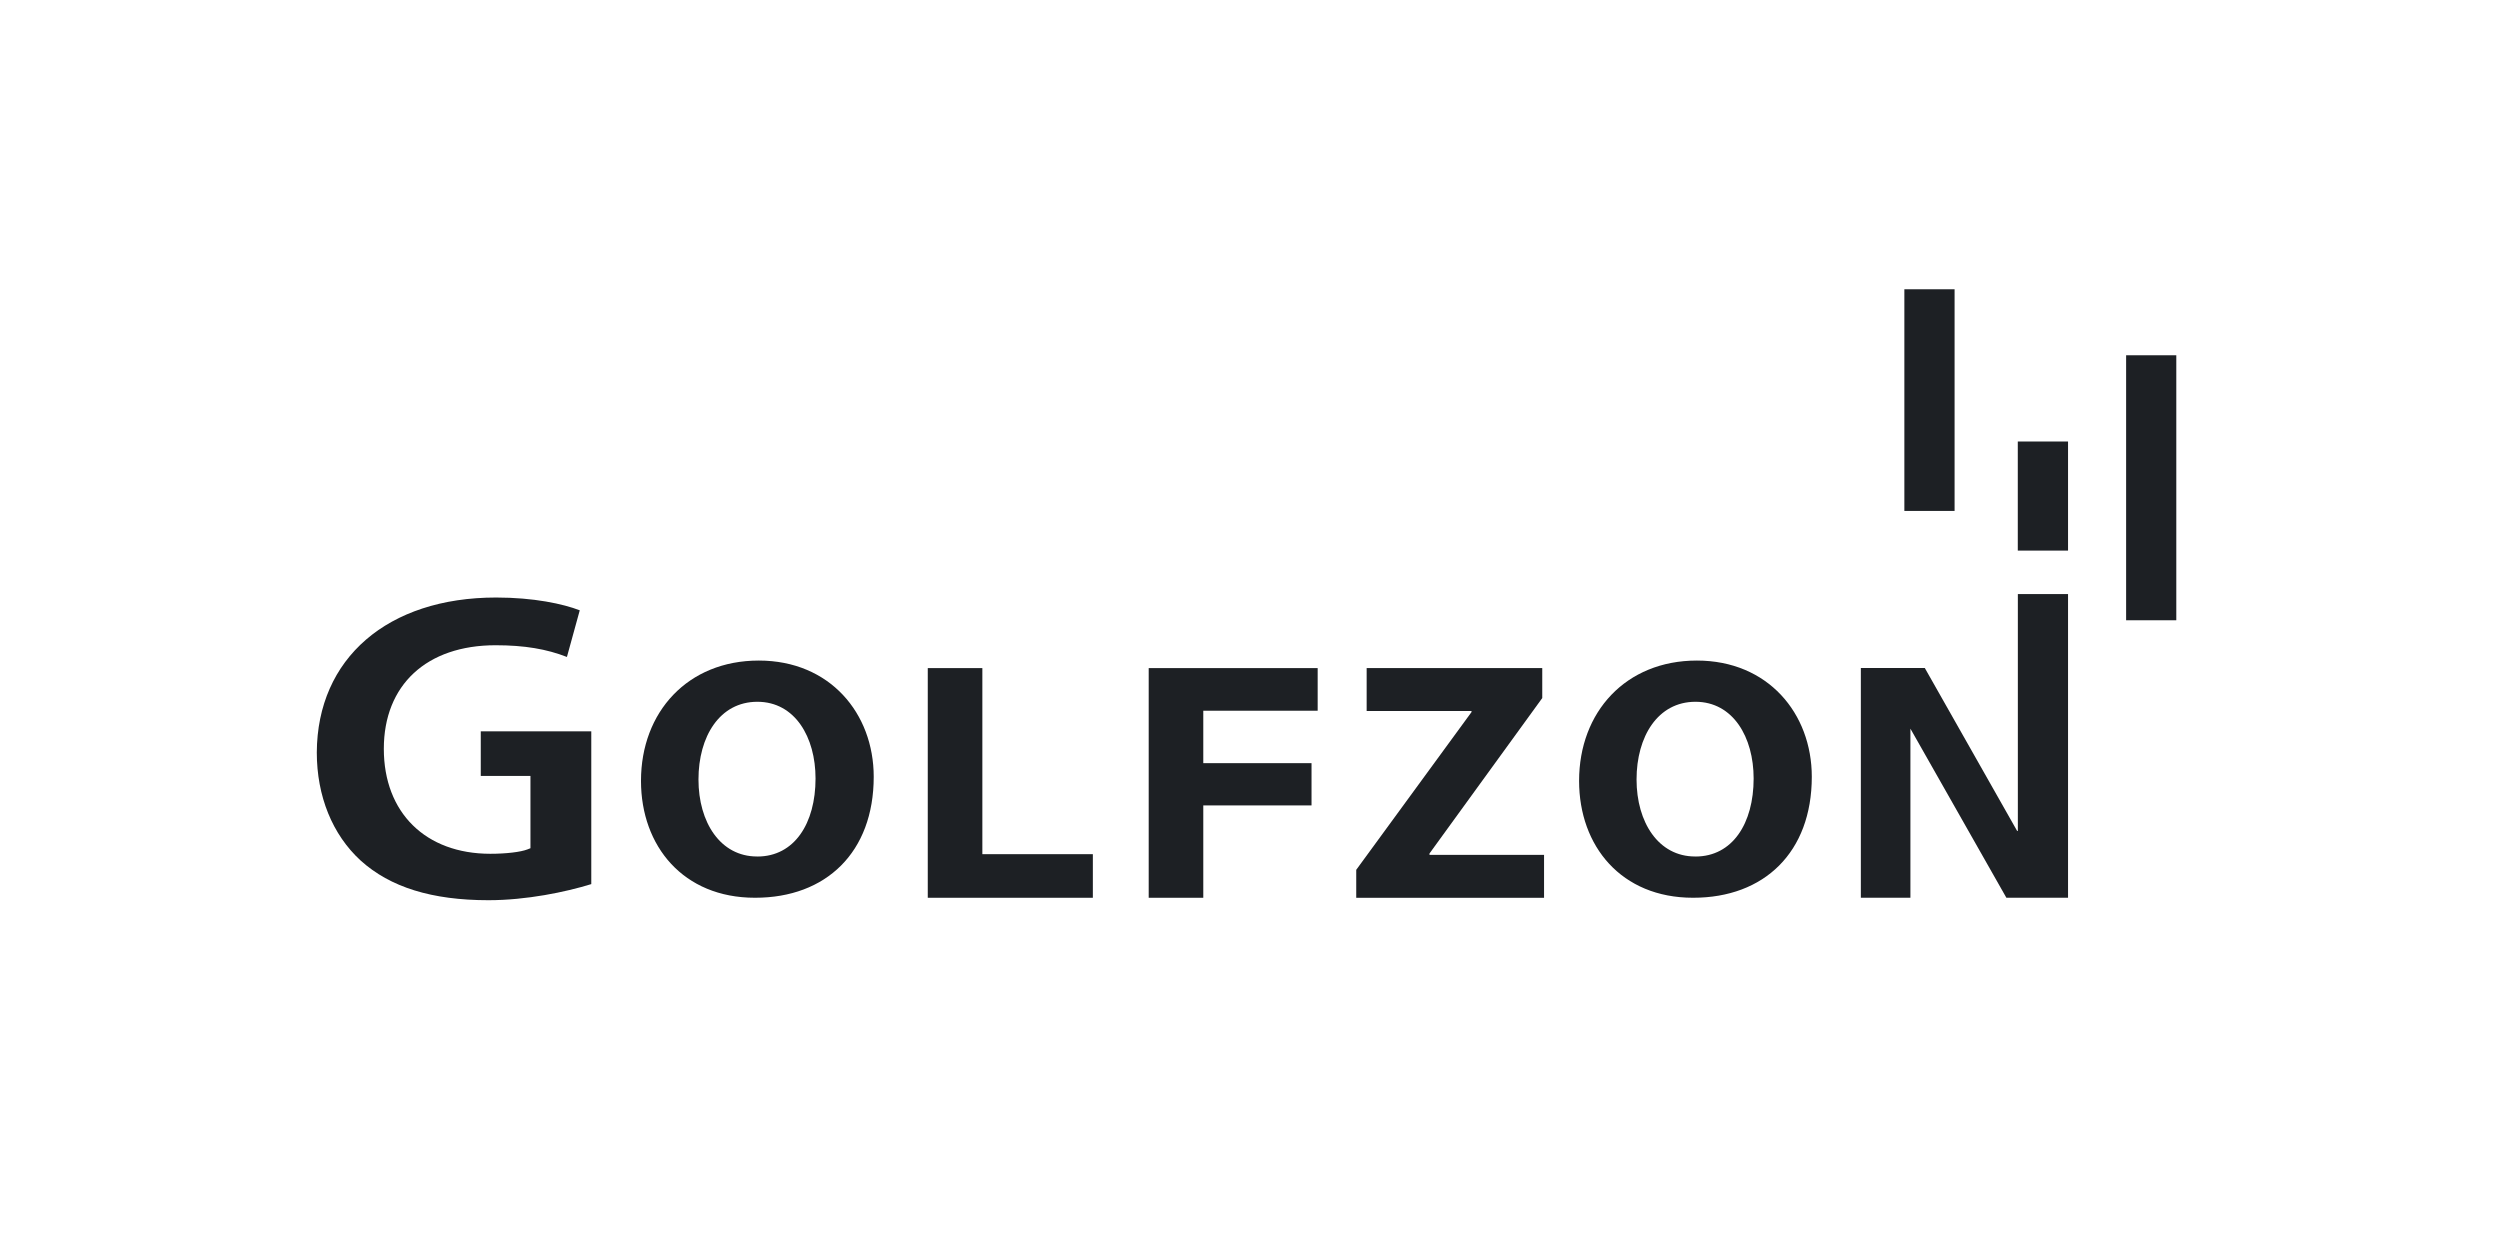
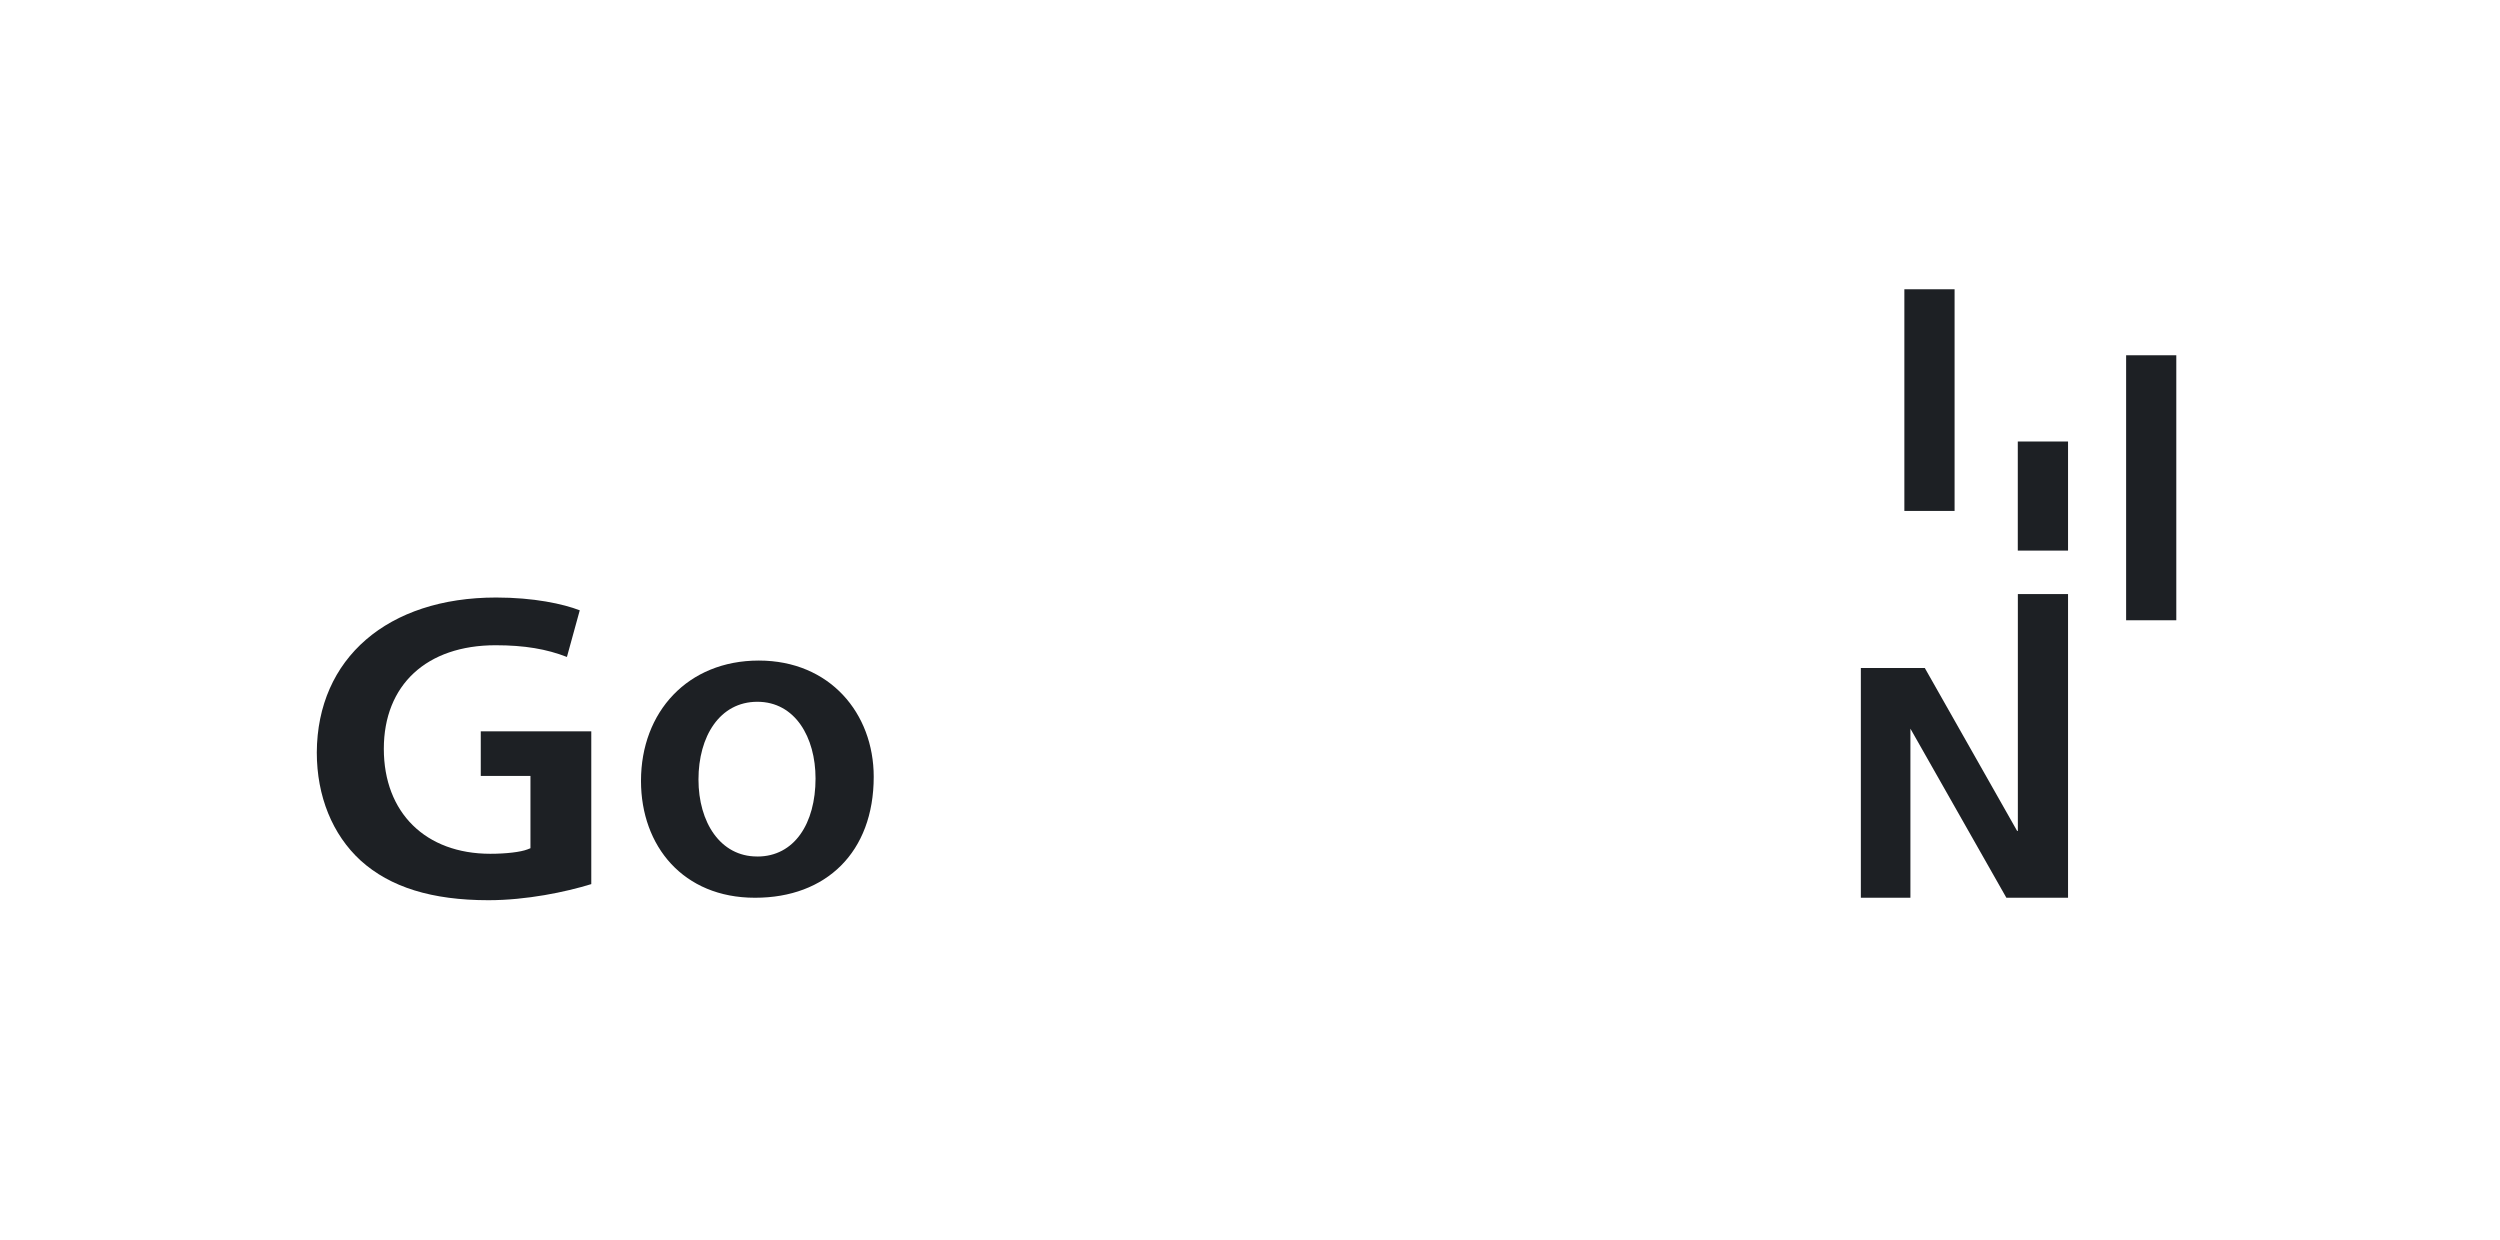
<svg xmlns="http://www.w3.org/2000/svg" width="121" height="60" viewBox="0 0 121 60" fill="none">
  <g clip-path="url(#clip0_7779_7565)">
    <path d="M105.333 17.195H102.904V30.02H105.333V17.195Z" fill="#1D2024" />
    <path d="M100.093 21.369H97.661V26.649H100.093V21.369Z" fill="#1D2024" />
    <path d="M94.602 14.002H92.171V24.729H94.602V14.002Z" fill="#1D2024" />
    <path d="M17.454 41.649C16.087 40.394 15.333 38.536 15.333 36.419C15.355 31.864 18.762 28.92 24.011 28.92C25.837 28.92 27.253 29.228 28.06 29.539C27.973 29.856 27.541 31.432 27.439 31.797C26.464 31.415 25.388 31.23 23.987 31.23C20.65 31.23 18.577 33.149 18.577 36.243C18.577 39.337 20.6 41.323 23.731 41.323C24.495 41.323 25.201 41.239 25.529 41.111L25.674 41.054V37.554H23.269V35.398H28.618V42.791C27.378 43.175 25.474 43.57 23.64 43.57C20.907 43.57 18.885 42.943 17.457 41.651L17.454 41.649Z" fill="#1D2024" />
    <path d="M36.535 43.451C33.078 43.451 31.024 40.961 31.024 37.794C31.024 34.461 33.285 31.971 36.726 31.971C40.167 31.971 42.288 34.528 42.288 37.596C42.288 41.256 39.976 43.451 36.552 43.451H36.535ZM36.656 41.456C38.447 41.456 39.472 39.856 39.472 37.678C39.472 35.683 38.482 33.966 36.656 33.966C34.83 33.966 33.806 35.648 33.806 37.726C33.806 39.804 34.867 41.454 36.641 41.454H36.656V41.456Z" fill="#1D2024" />
-     <path d="M44.904 32.336H47.546V41.342H52.894V43.452H44.904V32.334V32.336Z" fill="#1D2024" />
-     <path d="M55.597 32.336H63.775V34.399H58.239V36.937H63.478V38.982H58.239V43.452H55.597V32.334V32.336Z" fill="#1D2024" />
-     <path d="M65.642 42.099L71.222 34.464V34.414H66.146V32.334H74.645V33.786L69.187 41.309V41.374H74.732V43.452H65.642V42.099Z" fill="#1D2024" />
-     <path d="M81.938 43.451C78.477 43.451 76.428 40.961 76.428 37.794C76.428 34.461 78.688 31.971 82.129 31.971C85.57 31.971 87.691 34.528 87.691 37.596C87.691 41.256 85.379 43.451 81.955 43.451H81.94H81.938ZM82.06 41.456C83.851 41.456 84.876 39.856 84.876 37.678C84.876 35.683 83.883 33.966 82.06 33.966C80.236 33.966 79.209 35.648 79.209 37.726C79.209 39.804 80.271 41.454 82.042 41.454H82.06V41.456Z" fill="#1D2024" />
    <path d="M90.065 43.45V32.332H93.161L97.629 40.217H97.664V28.752H100.093V43.45H97.108L92.447 35.237H92.464V43.45H90.067H90.065Z" fill="#1D2024" />
  </g>
  <defs>
    <clipPath id="clip0_7779_7565">
      <rect width="90" height="29.568" fill="white" transform="translate(15.333 14)" />
    </clipPath>
  </defs>
</svg>